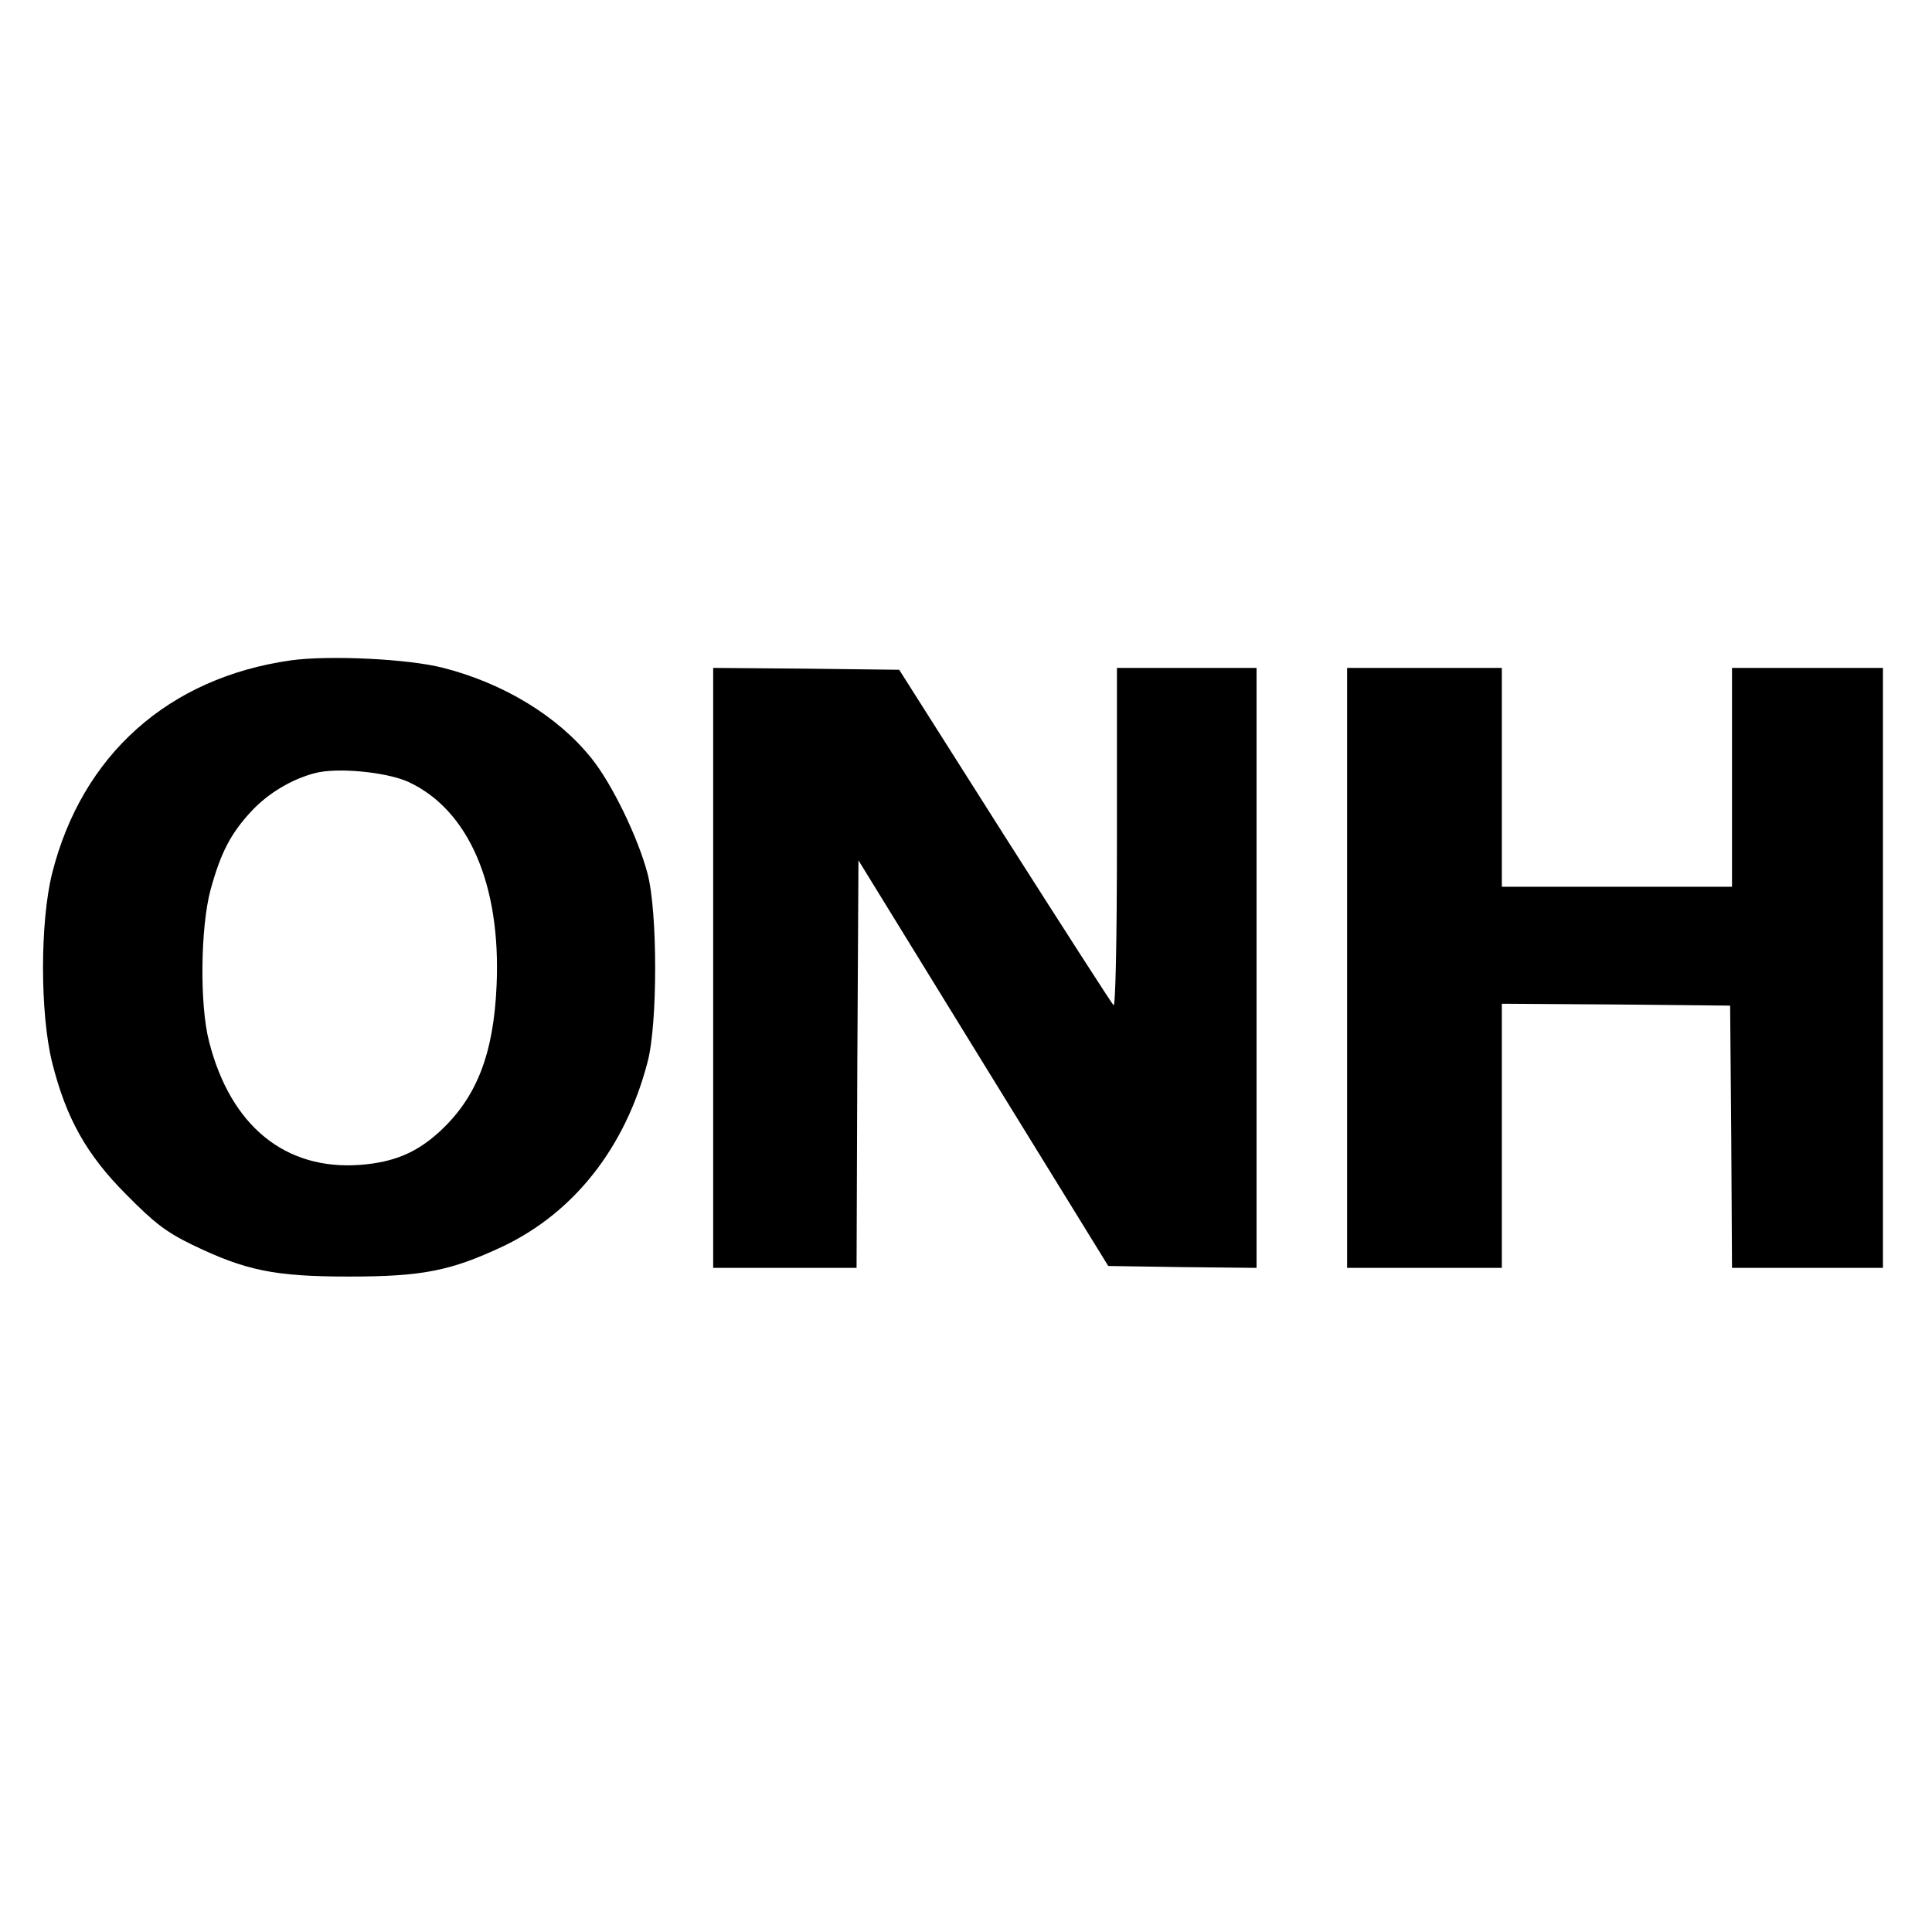
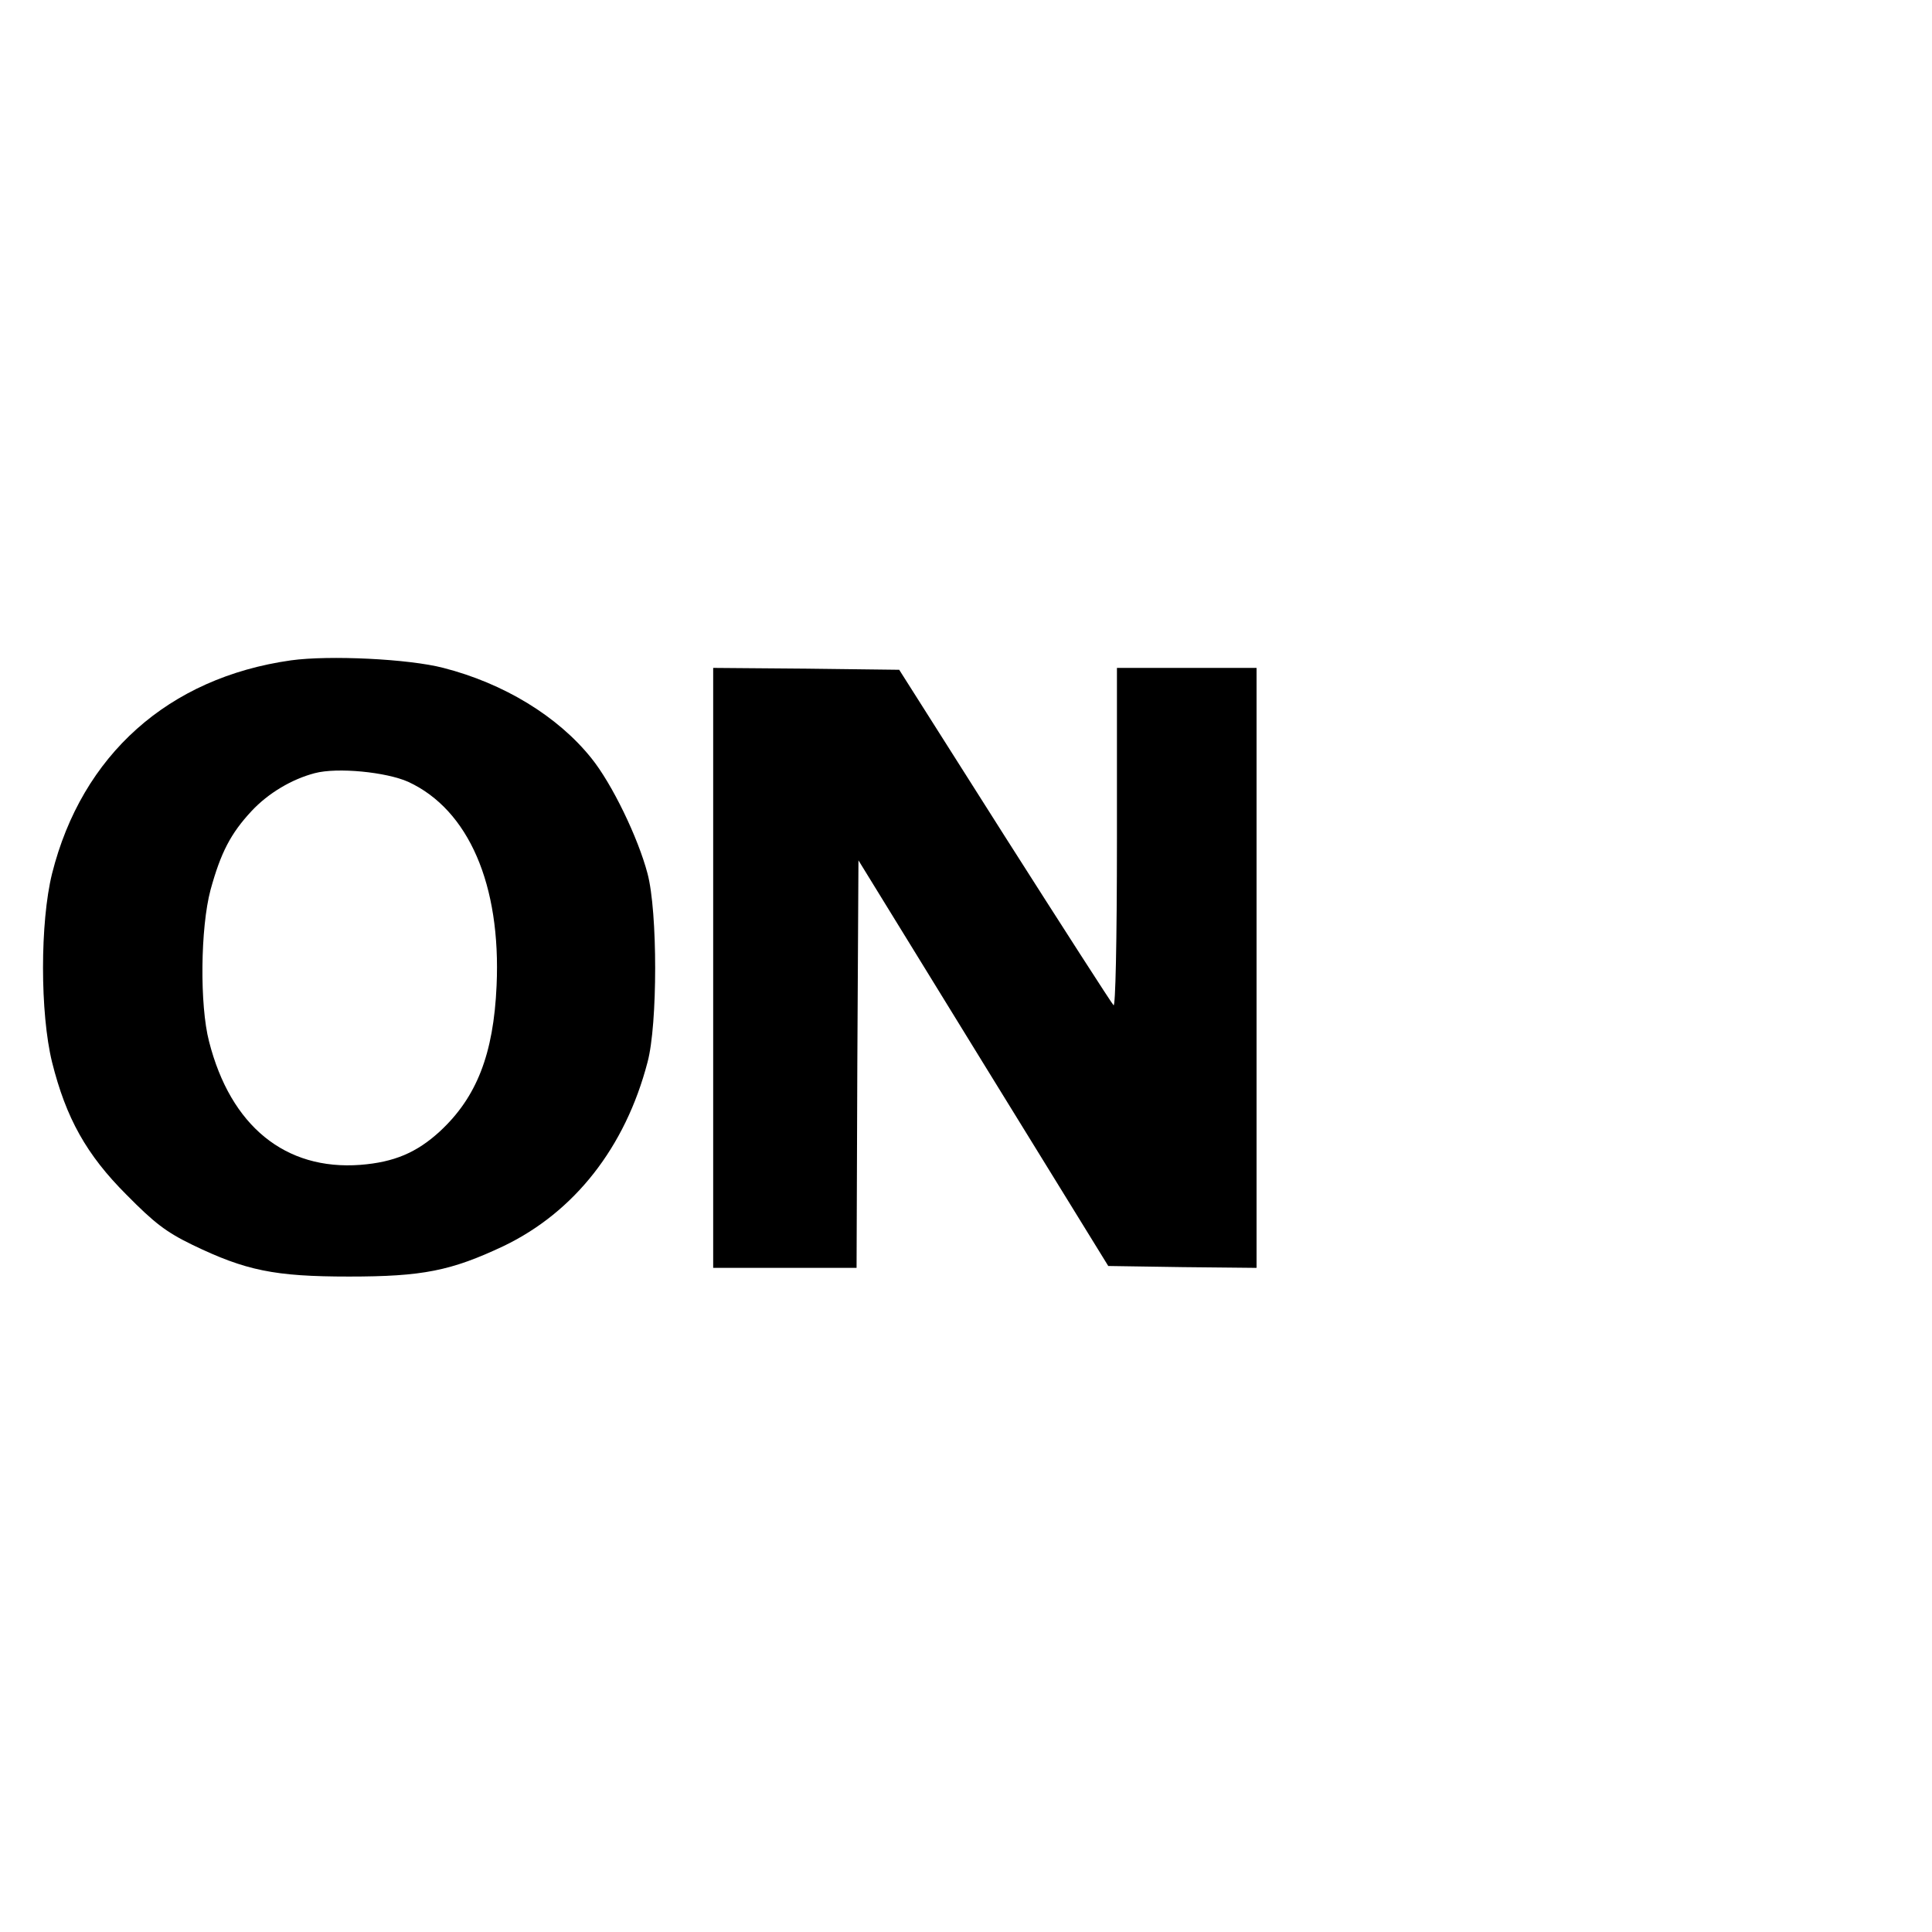
<svg xmlns="http://www.w3.org/2000/svg" version="1.0" width="512pt" height="512pt" viewBox="0 0 512 512" preserveAspectRatio="xMidYMid meet">
  <g transform="translate(0,512) scale(0.1,-0.1)" fill="#000000" stroke="none">
    <path d="M771 3370 c-325 -46 -554 -251 -633 -565 -32 -129 -32 -370 0 -500 37 -148 91 -245 197 -351 74 -75 105 -99 175 -133 141 -68 217 -84 415 -84 195 0 270 15 410 81 187 90 322 261 381 487 27 100 27 399 0 500 -25 95 -94 238 -149 306 -89 111 -232 198 -392 239 -92 24 -303 34 -404 20z m311 -322 c160 -74 246 -273 234 -540 -8 -182 -53 -296 -150 -386 -62 -57 -122 -82 -211 -89 -199 -15 -344 103 -401 327 -25 96 -23 301 4 402 27 98 53 149 109 209 44 47 106 84 167 100 60 16 190 3 248 -23z" />
    <path d="M1890 2555 l0 -795 190 0 190 0 2 540 3 540 331 -538 331 -537 197 -3 196 -2 0 795 0 795 -185 0 -185 0 0 -452 c0 -279 -4 -448 -9 -442 -5 5 -135 207 -289 449 l-279 440 -246 3 -247 2 0 -795z" />
-     <path d="M3570 2555 l0 -795 205 0 205 0 0 350 0 350 303 -2 302 -3 3 -347 2 -348 200 0 200 0 0 795 0 795 -200 0 -200 0 0 -290 0 -290 -305 0 -305 0 0 290 0 290 -205 0 -205 0 0 -795z" />
  </g>
</svg>